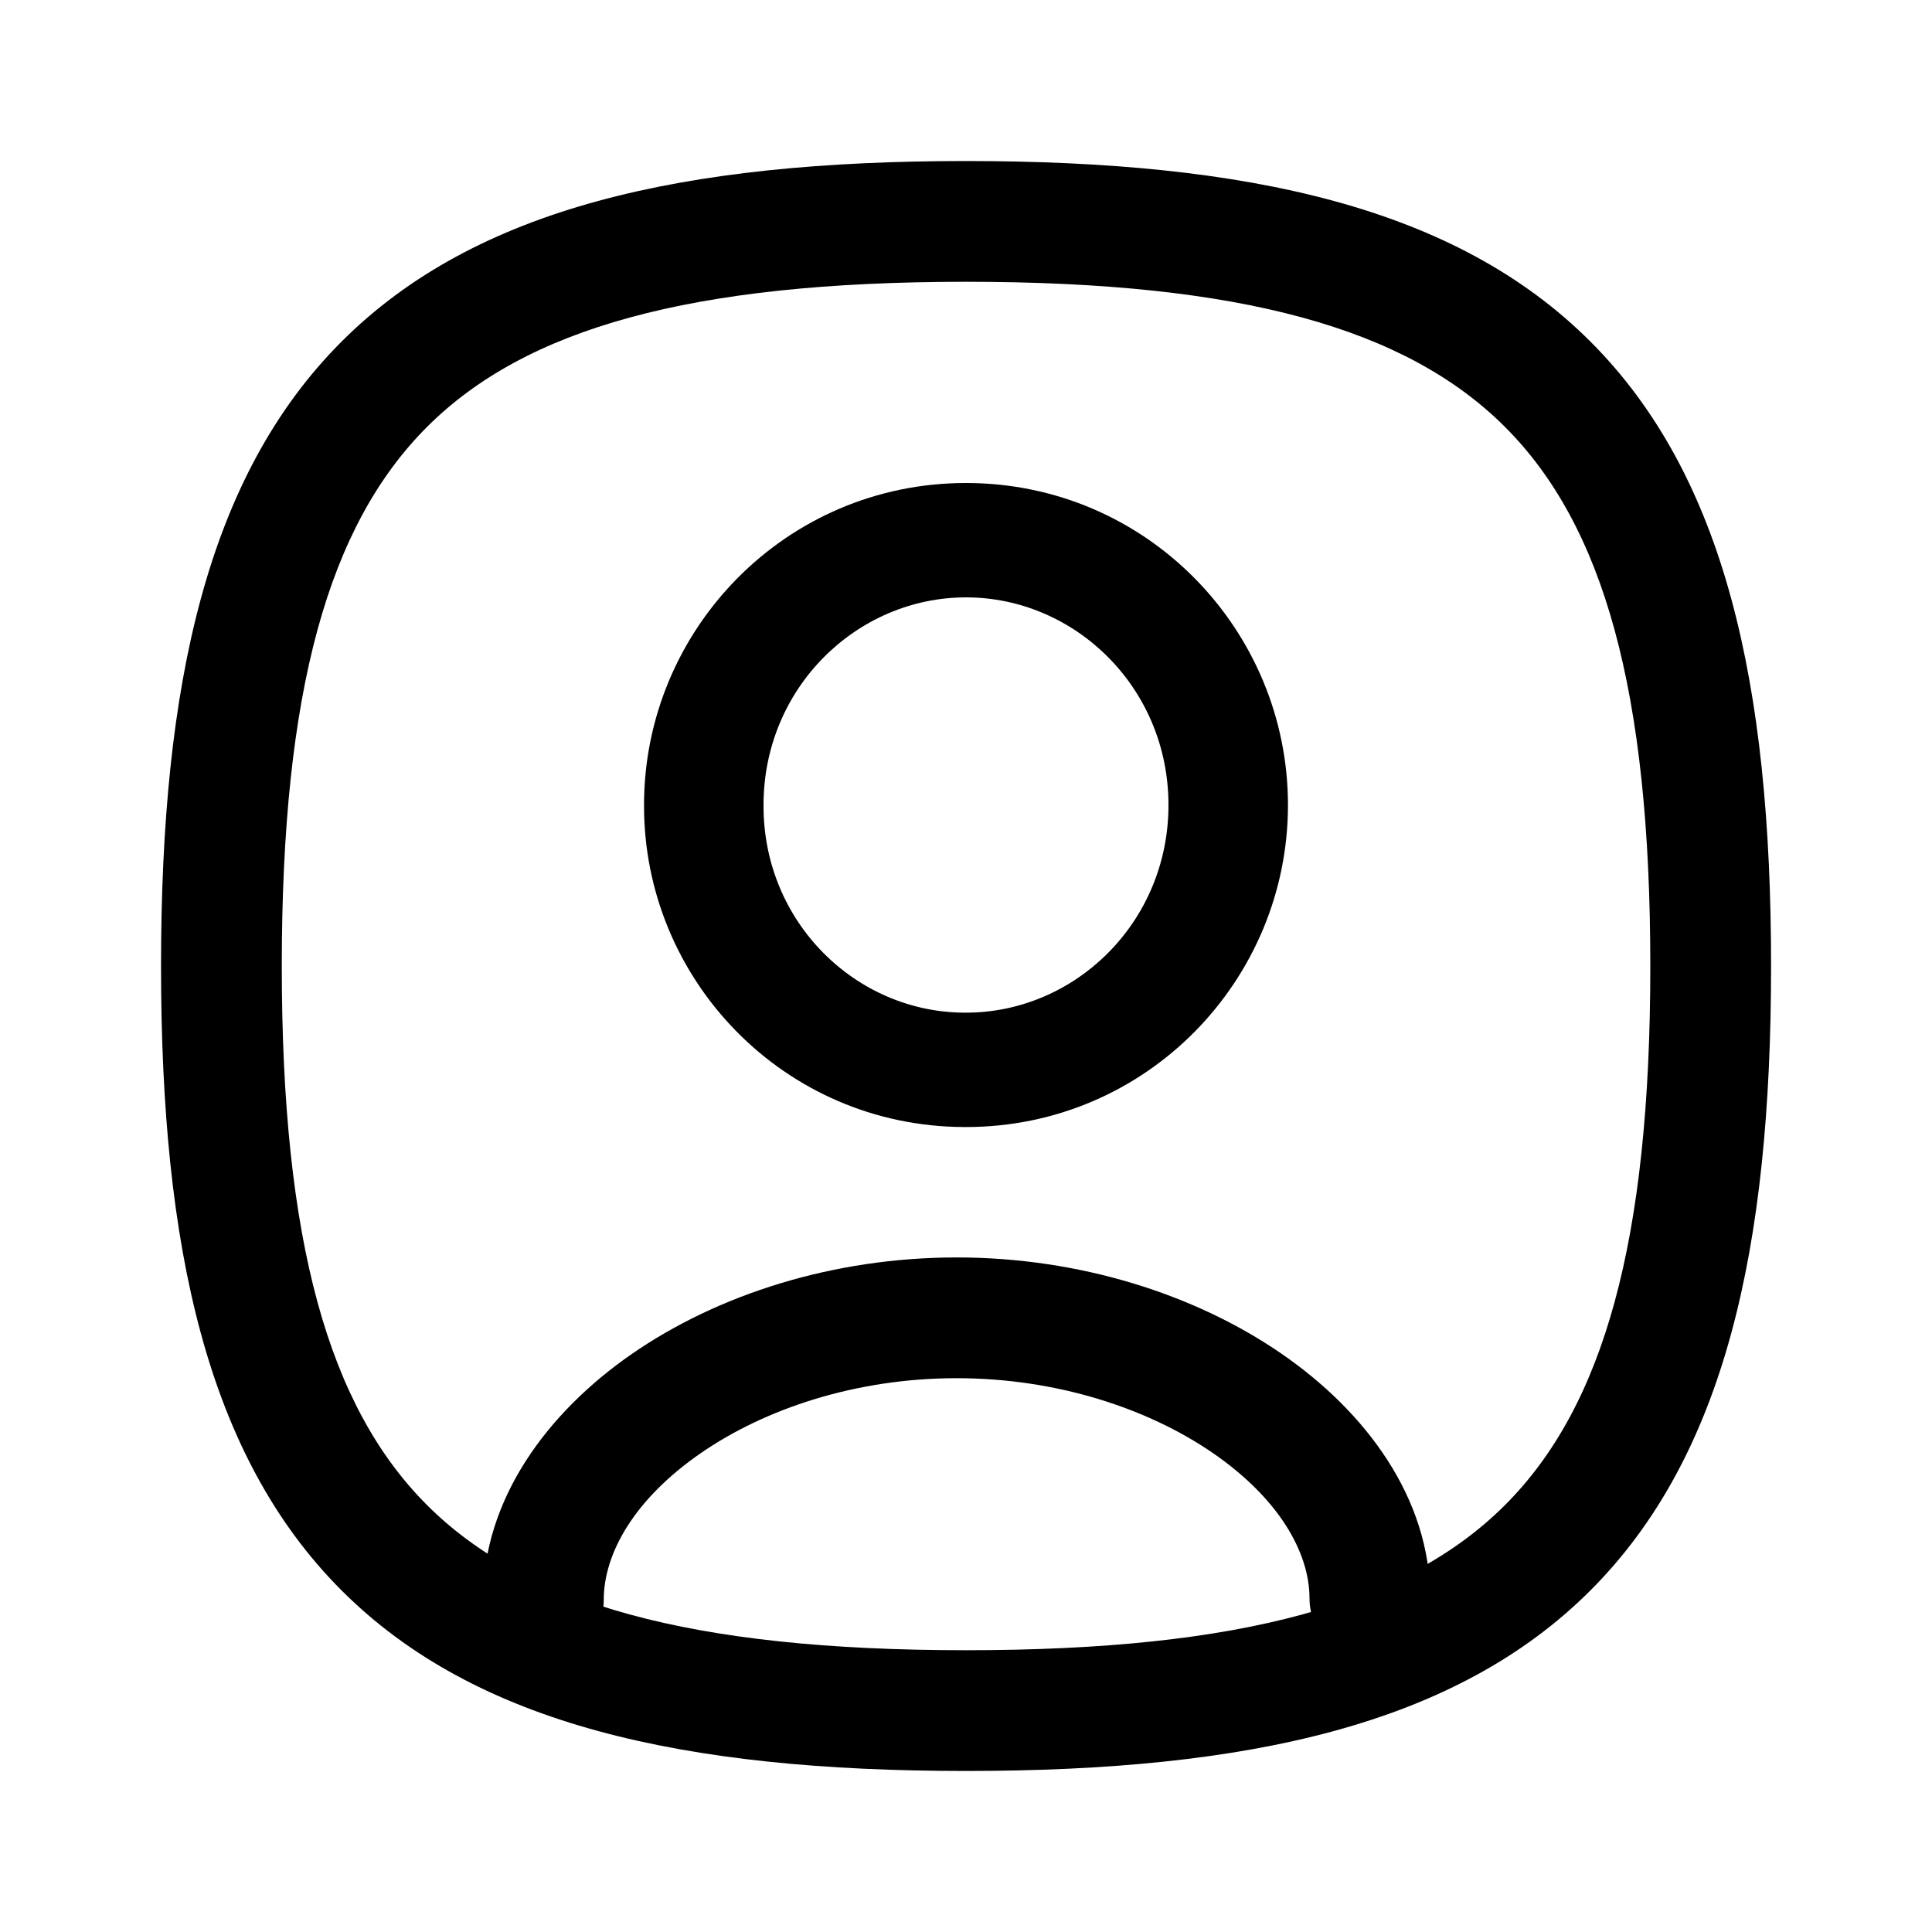
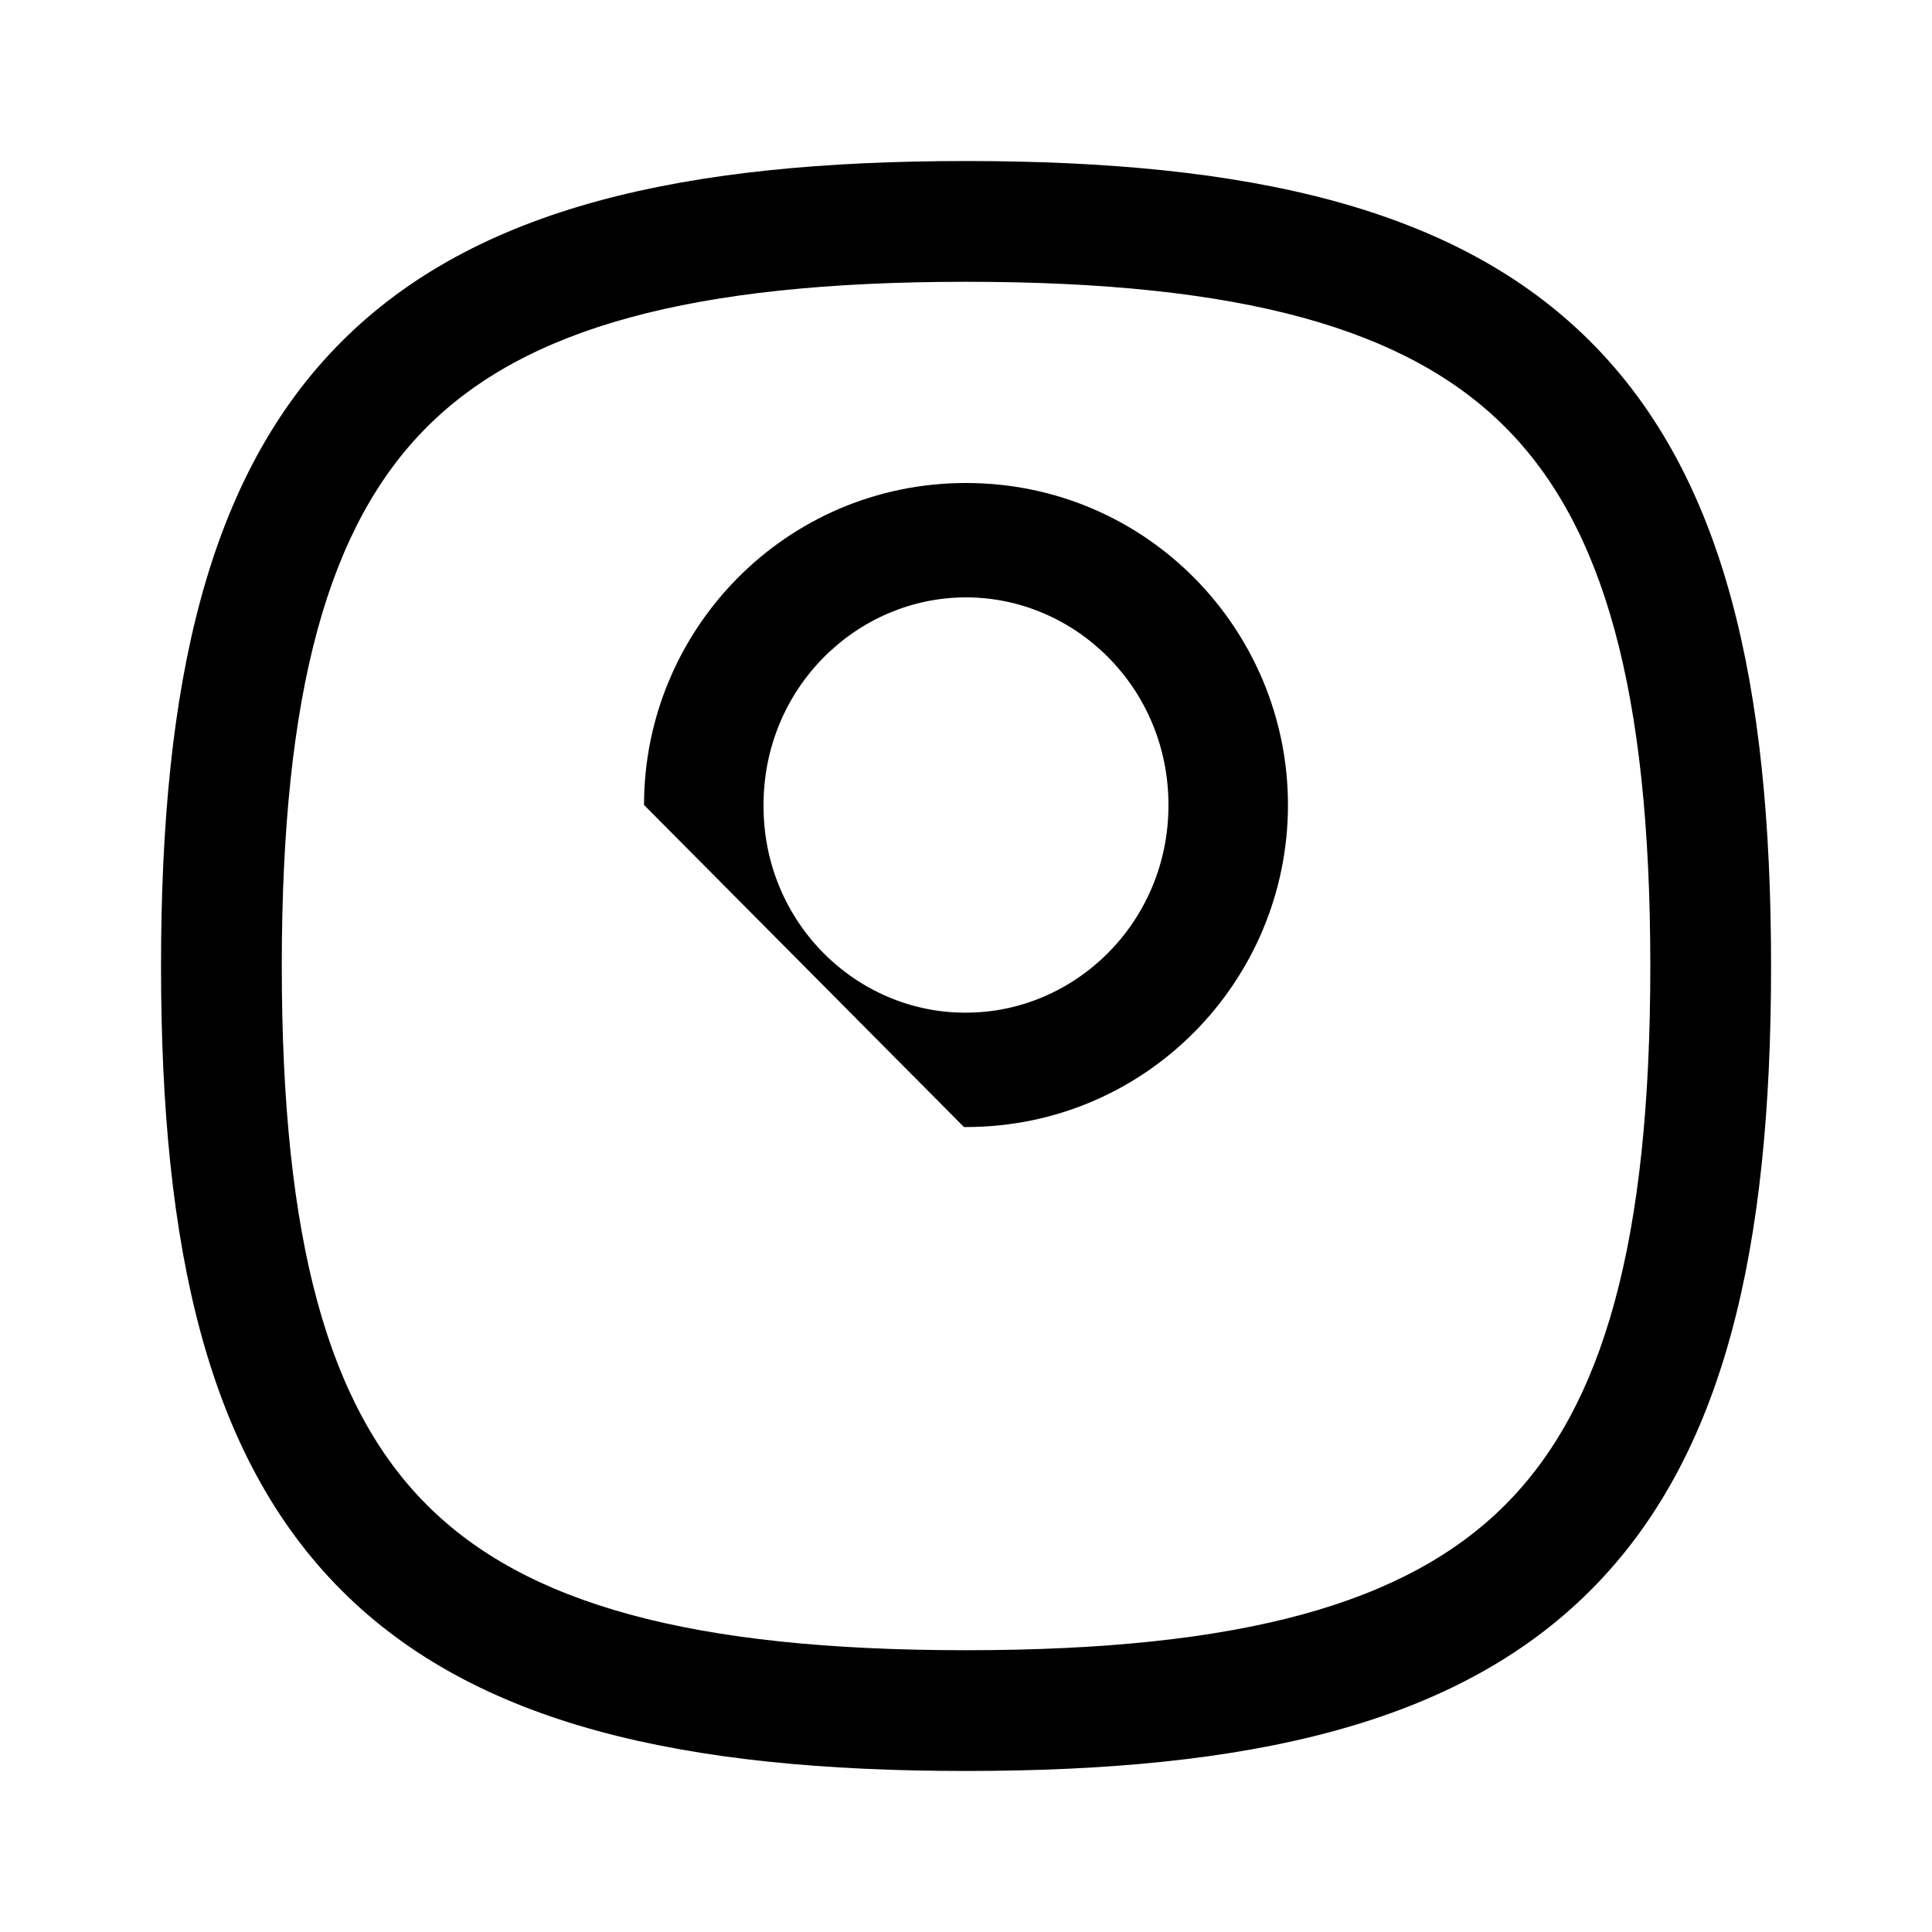
<svg xmlns="http://www.w3.org/2000/svg" width="20" height="20" viewBox="0 0 20 20" fill="none">
  <path fill-rule="evenodd" clip-rule="evenodd" d="M3.536 3.536C4.926 2.146 7.075 1.667 10 1.667C12.925 1.667 15.074 2.146 16.464 3.536C17.854 4.926 18.334 7.075 18.334 10C18.334 12.925 17.854 15.074 16.464 16.464C15.074 17.854 12.925 18.333 10 18.333C7.075 18.333 4.926 17.854 3.536 16.464C2.147 15.074 1.667 12.925 1.667 10C1.667 7.075 2.147 4.926 3.536 3.536ZM4.42 4.42C3.401 5.439 2.917 7.144 2.917 10C2.917 12.856 3.401 14.561 4.42 15.58C5.439 16.599 7.145 17.083 10 17.083C12.856 17.083 14.561 16.599 15.58 15.58C16.599 14.561 17.084 12.856 17.084 10C17.084 7.144 16.599 5.439 15.58 4.42C14.561 3.401 12.856 2.917 10 2.917C7.145 2.917 5.439 3.401 4.42 4.42Z" fill="black" />
-   <path fill-rule="evenodd" clip-rule="evenodd" d="M7.25 15.046C6.568 15.518 6.25 16.08 6.25 16.561C6.25 16.906 5.97 17.186 5.625 17.186C5.28 17.186 5 16.906 5 16.561C5 15.523 5.661 14.626 6.538 14.018C7.427 13.402 8.622 13.017 9.903 13.017C11.176 13.017 12.37 13.398 13.261 14.01C14.139 14.613 14.806 15.507 14.806 16.547C14.806 16.892 14.526 17.172 14.181 17.172C13.835 17.172 13.556 16.892 13.556 16.547C13.556 16.069 13.237 15.51 12.553 15.04C11.882 14.579 10.937 14.267 9.903 14.267C8.863 14.267 7.919 14.582 7.25 15.046Z" fill="black" />
-   <path fill-rule="evenodd" clip-rule="evenodd" d="M6.667 8.333C6.667 6.523 8.128 5 10 5C11.872 5 13.333 6.523 13.333 8.334C13.333 10.144 11.872 11.667 10 11.667H9.979C8.112 11.66 6.661 10.137 6.667 8.333ZM6.667 8.333L6.667 8.332L6.667 8.334L6.667 8.333ZM10 6.184C8.874 6.184 7.904 7.116 7.904 8.334V8.336C7.9 9.548 8.861 10.478 9.982 10.483H10C11.126 10.483 12.096 9.551 12.096 8.334C12.096 7.116 11.126 6.184 10 6.184Z" fill="black" />
+   <path fill-rule="evenodd" clip-rule="evenodd" d="M6.667 8.333C6.667 6.523 8.128 5 10 5C11.872 5 13.333 6.523 13.333 8.334C13.333 10.144 11.872 11.667 10 11.667H9.979ZM6.667 8.333L6.667 8.332L6.667 8.334L6.667 8.333ZM10 6.184C8.874 6.184 7.904 7.116 7.904 8.334V8.336C7.9 9.548 8.861 10.478 9.982 10.483H10C11.126 10.483 12.096 9.551 12.096 8.334C12.096 7.116 11.126 6.184 10 6.184Z" fill="black" />
</svg>